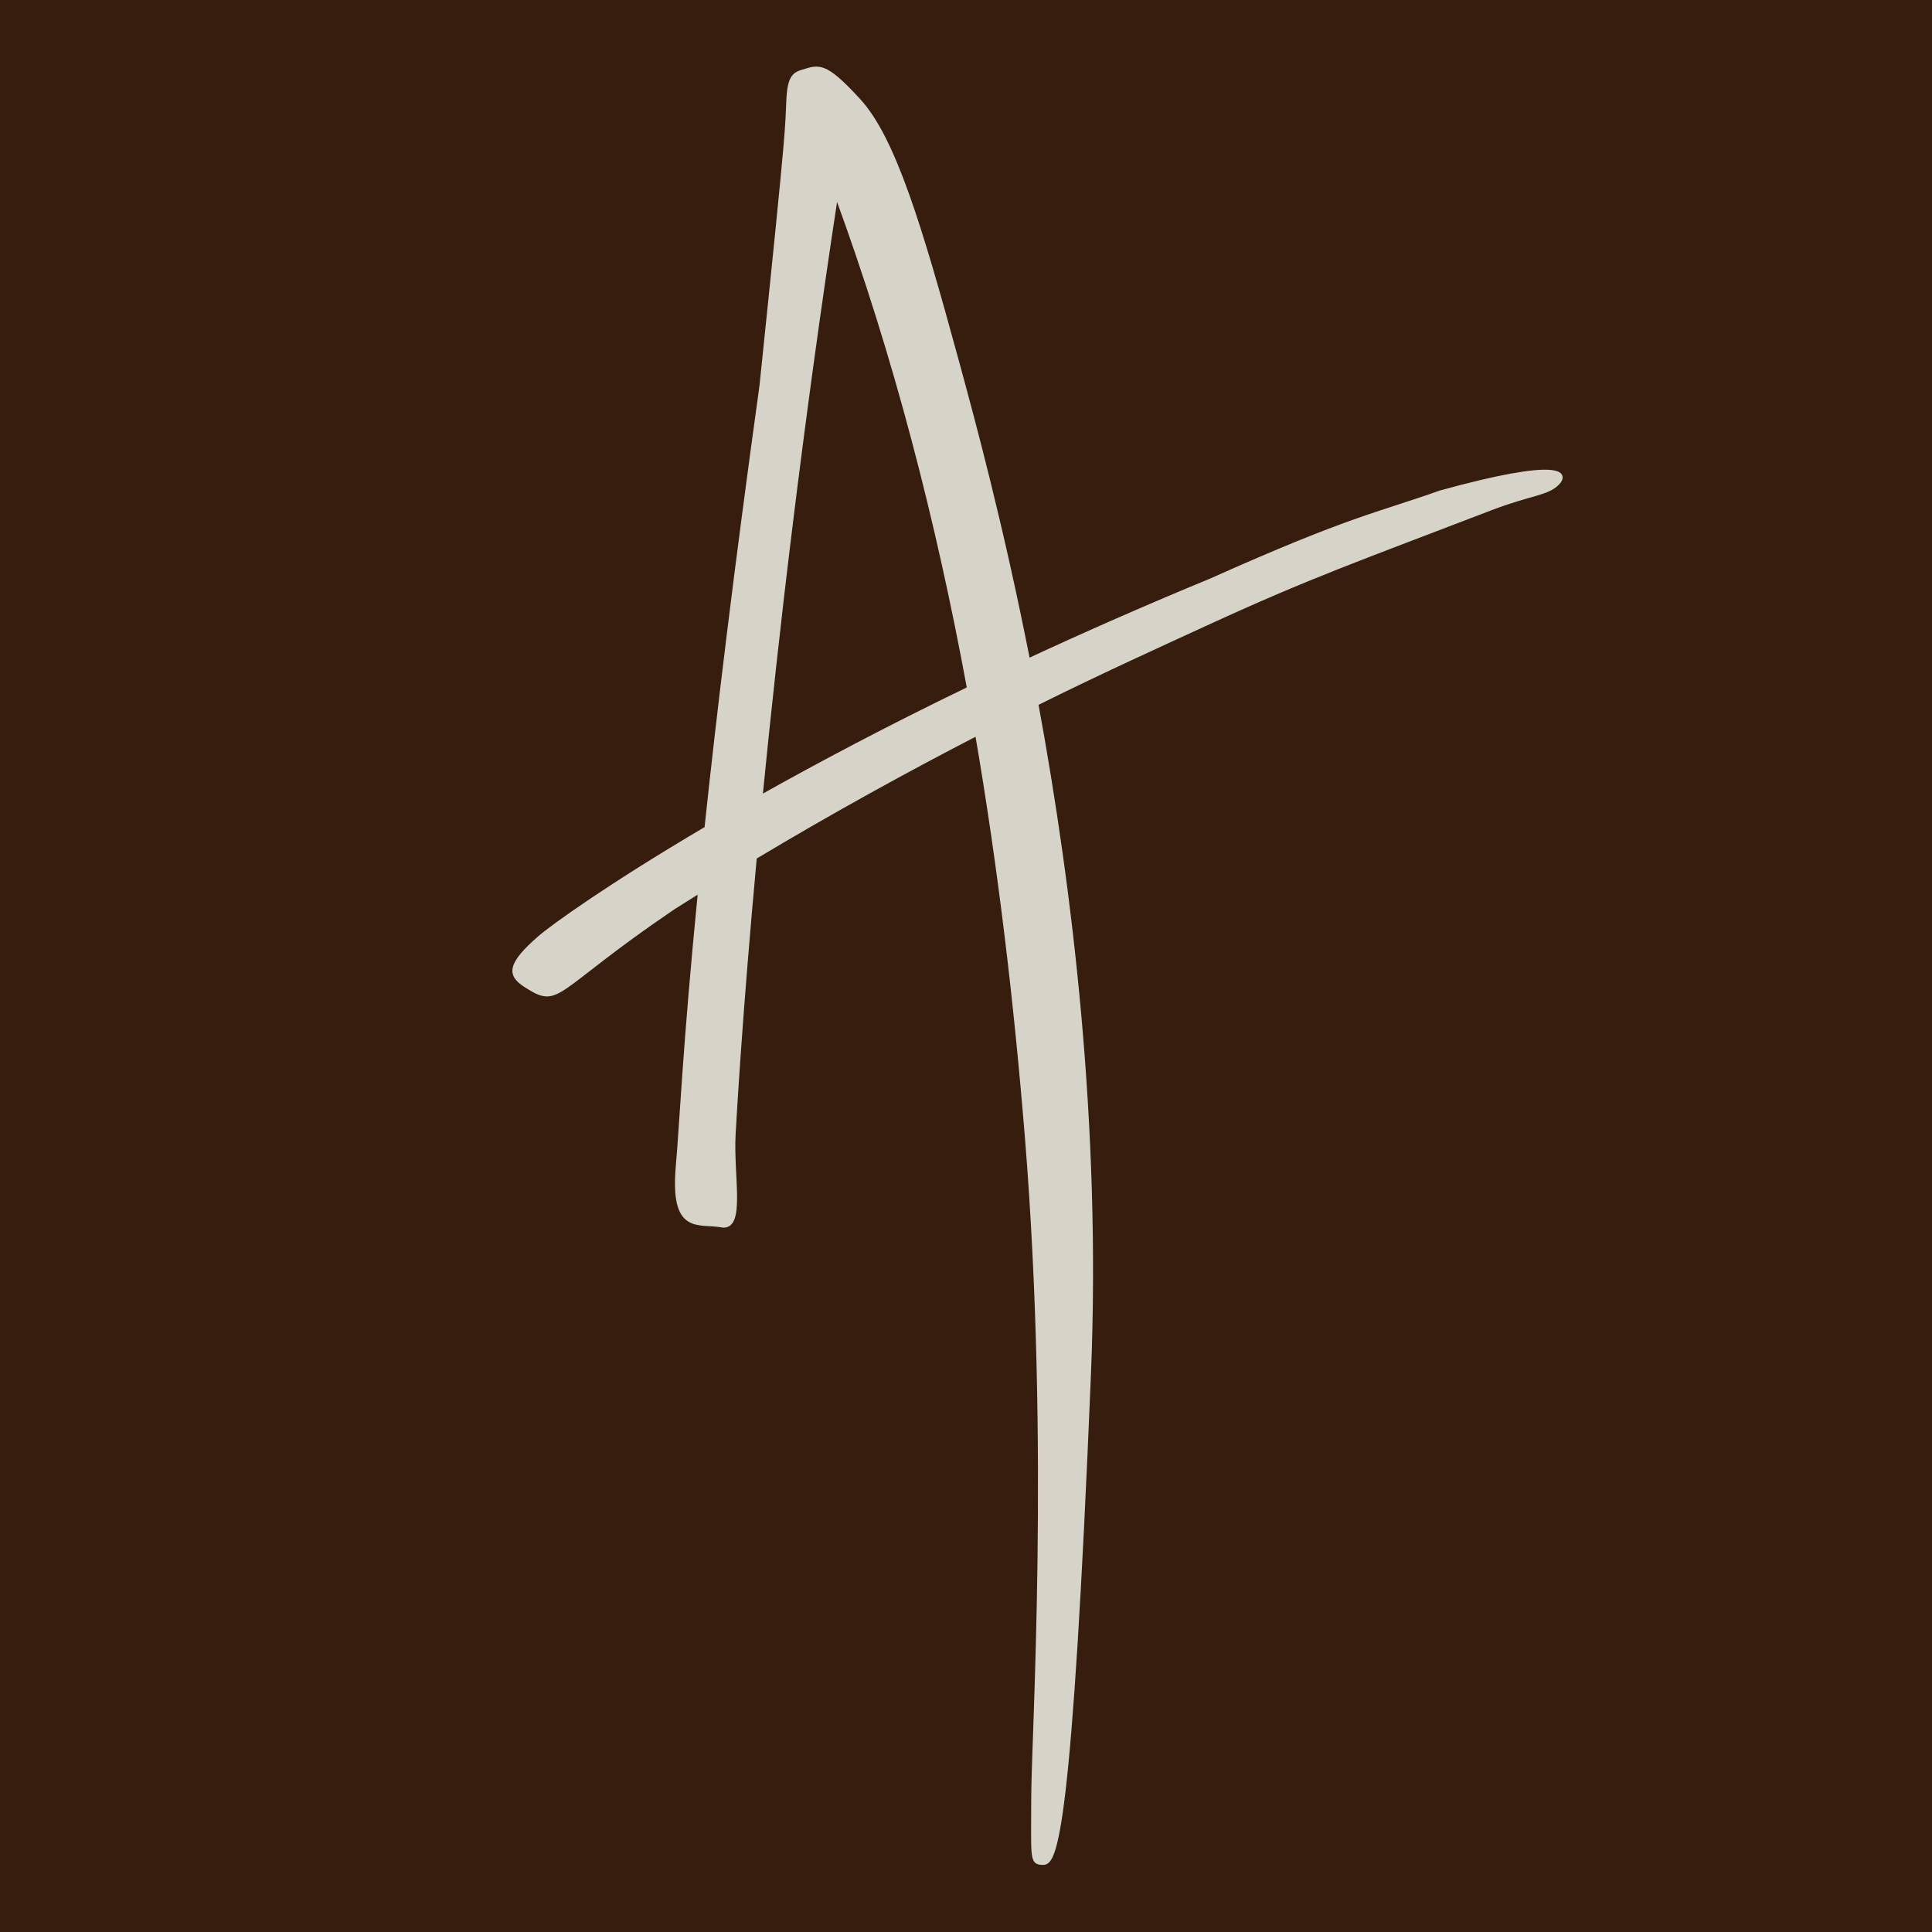
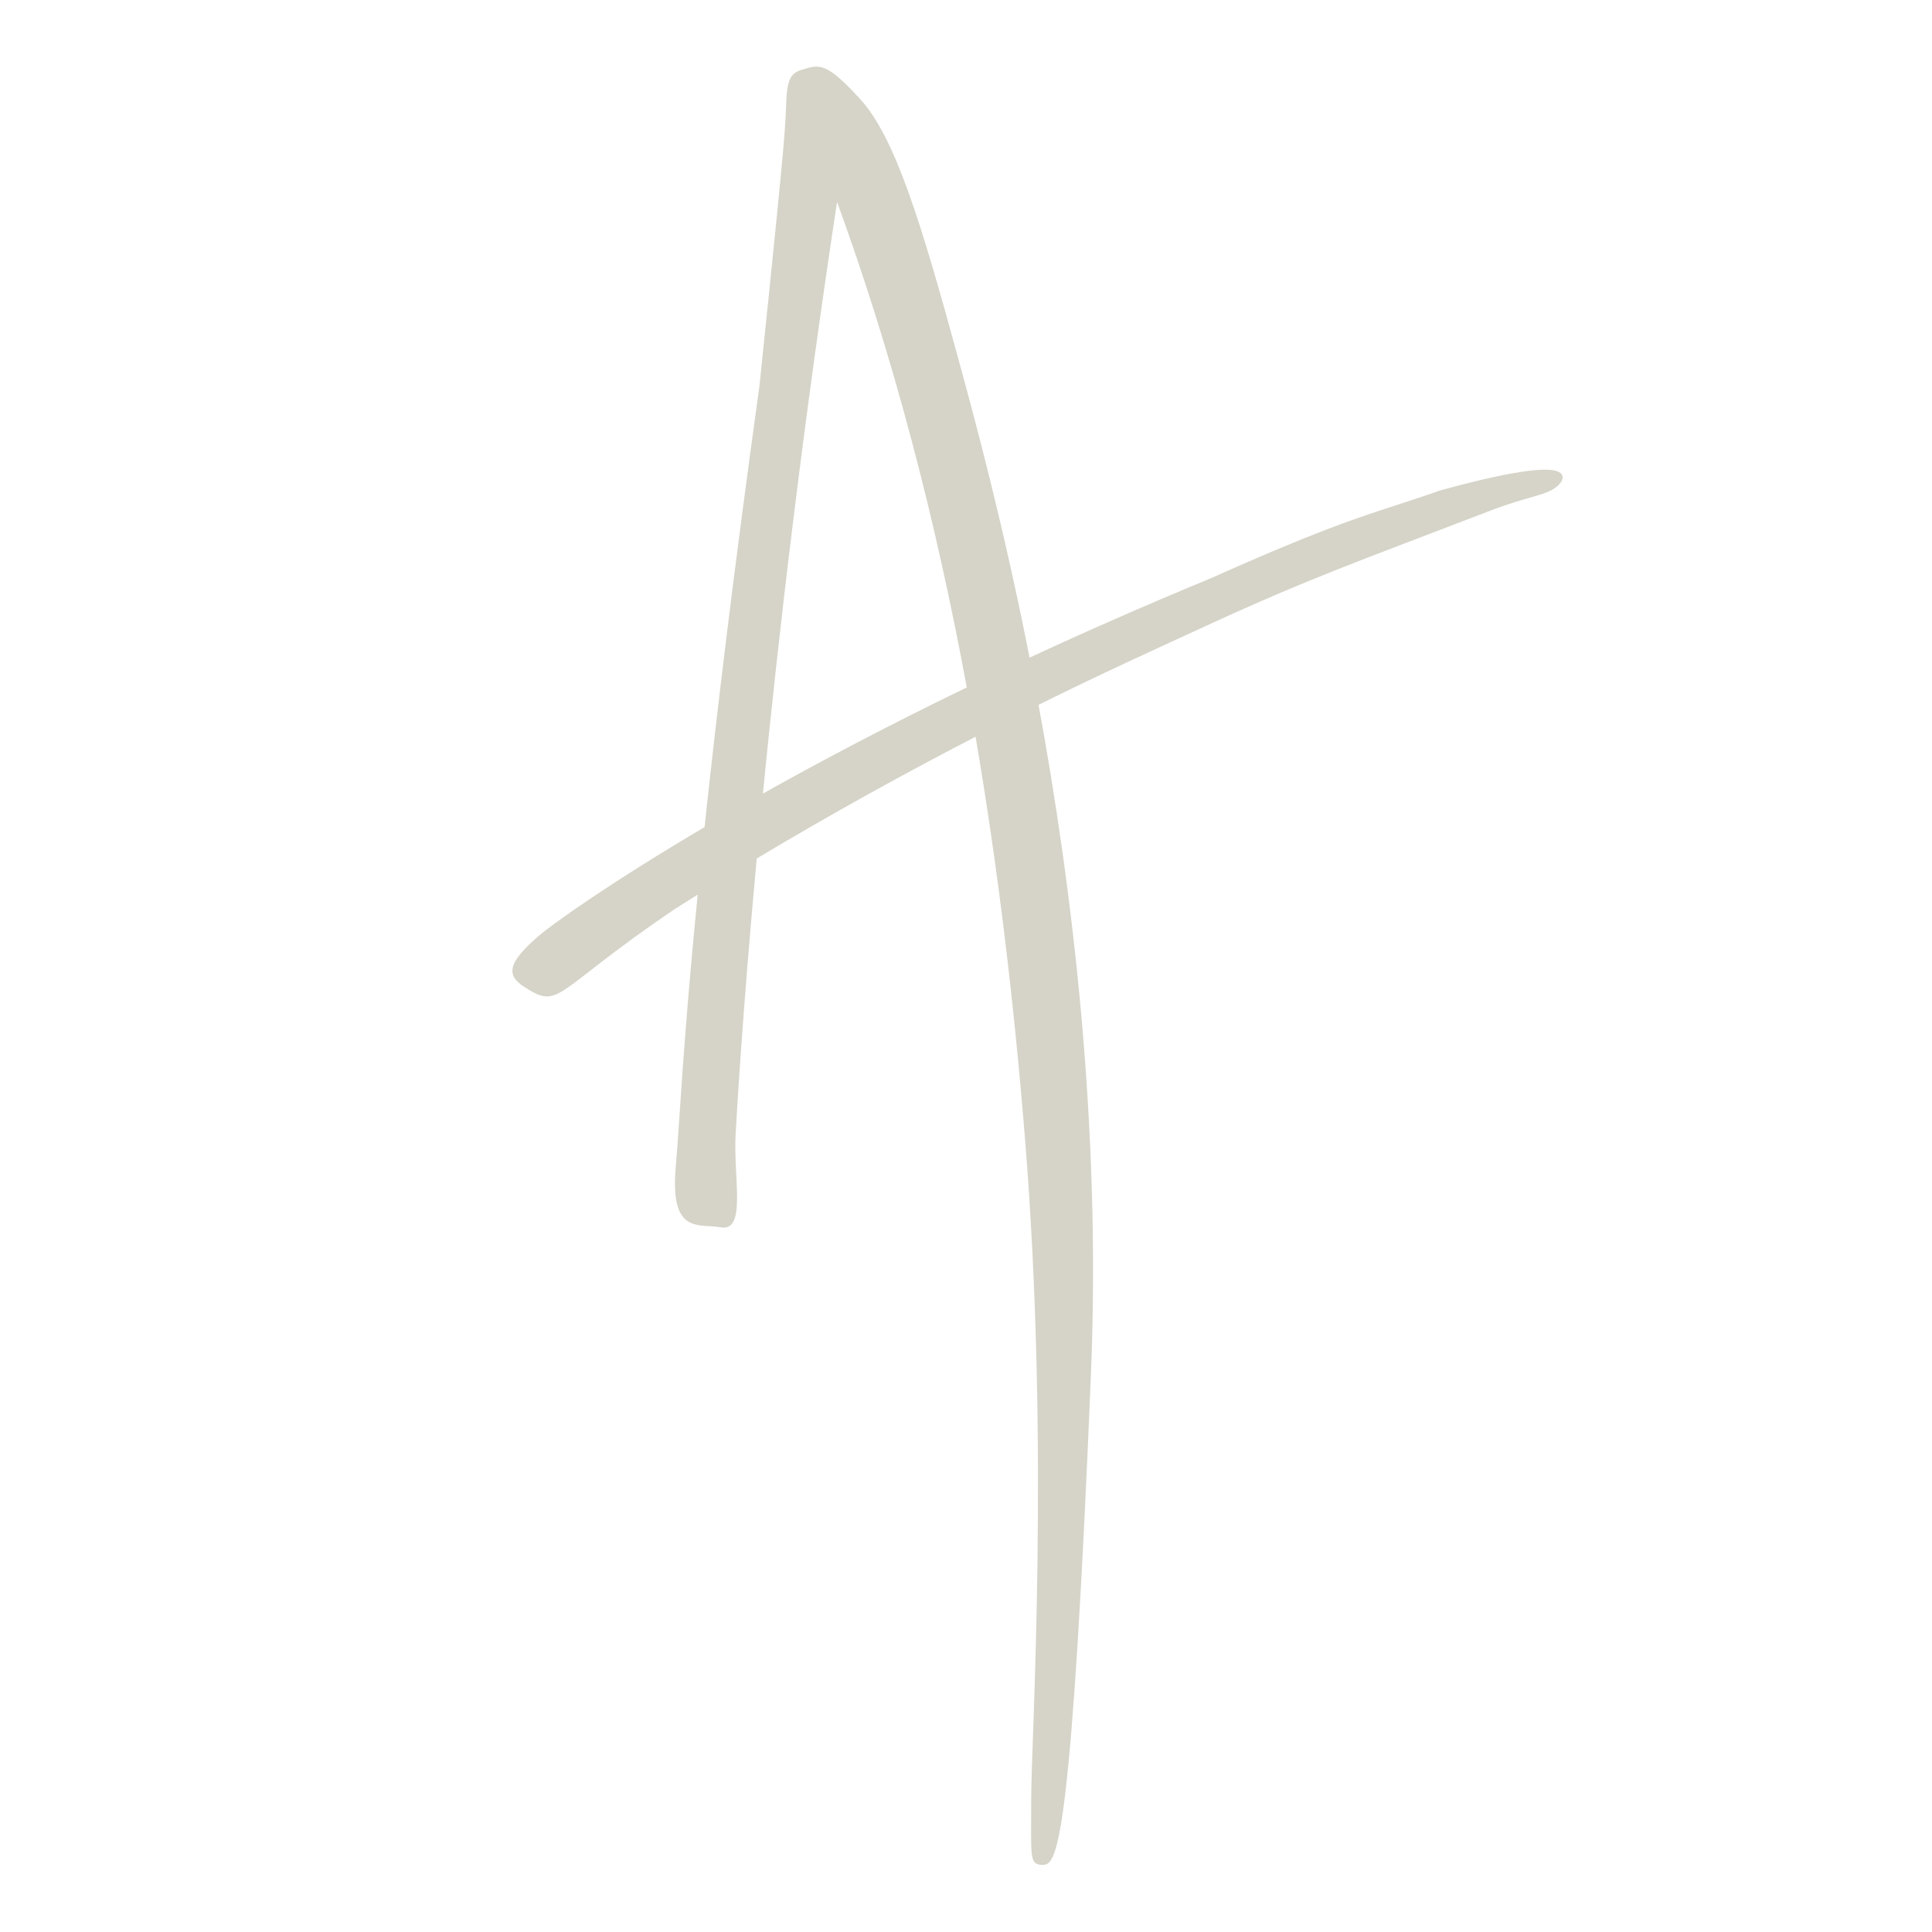
<svg xmlns="http://www.w3.org/2000/svg" version="1.1" viewBox="0 0 512 512">
-   <rect width="512" height="512" fill="#361d0e" />
  <g transform="translate(256, 256) scale(0.35)">
    <path fill="#d6d4c8" stroke="#d6d4c8" stroke-width="2.5" stroke-miterlimit="10" d="M 183.898 -259.88 C 260.67 -295.1 296.505 -307.53 397.232 -346.18 C 427.148 -357.66 439.968 -357.25 447.879 -365.17 C 455.791 -373.09 451.044 -384.17 359.252 -358.85 C 311.539 -341.91 291.402 -339.66 185.716 -292.36 C 136.106 -271.88 89.896 -251.53 47.212 -231.69 C 27.008 -334.37 5.453 -413.73 -6.34 -456.95 C -34.821 -561.41 -54.659 -626.92 -81.219 -655.75 C -103.86 -680.32 -109.79 -681.8 -120.72 -678.37 C -128.43 -675.98 -133.67 -675.96 -134.7 -657.18 C -136.14 -630.67 -133.15 -650.72 -155.1 -439.55 C -174.79 -297.33 -187.88 -188.28 -196.77 -104.39 C -270.76 -60.792 -313.53 -29.837 -322.86 -21.735 C -346.61 -1.164 -346.19 6.74 -333.94 14.673 C -307.03 32.074 -314.95 19.407 -221.58 -43.898 C -214.94 -48.111 -208.32 -52.282 -201.7 -56.424 C -213.48 62.888 -215.7 120.853 -218.42 150.771 C -223.16 202.999 -202.58 193.5 -185.18 196.666 C -167.77 199.832 -177.53 158.784 -175.67 127.025 C -174.9 113.879 -170.74 38.006 -159.65 -82.124 C -102.25 -116.53 -45.67 -147.66 8.177 -175.48 C 25.835 -72.669 37.757 29.918 45.888 130.195 C 64.877 364.425 50.636 584.411 50.636 630.309 C 50.636 676.205 49.052 679.369 58.547 679.369 C 68.043 679.369 79.121 655.631 93.362 309.032 C 101.091 121.036 79.479 -57.636 53.541 -198.46 C 100.07 -221.6 144.175 -241.65 183.898 -259.88 Z M -155.26 -128.28 C -143.39 -249.04 -125.27 -405.67 -98.14 -583.56 C -53.377 -461.74 -21.23 -336.01 1.988 -210.21 C -58.605 -180.91 -111.1 -153.12 -155.26 -128.28 Z" style="" />
  </g>
</svg>